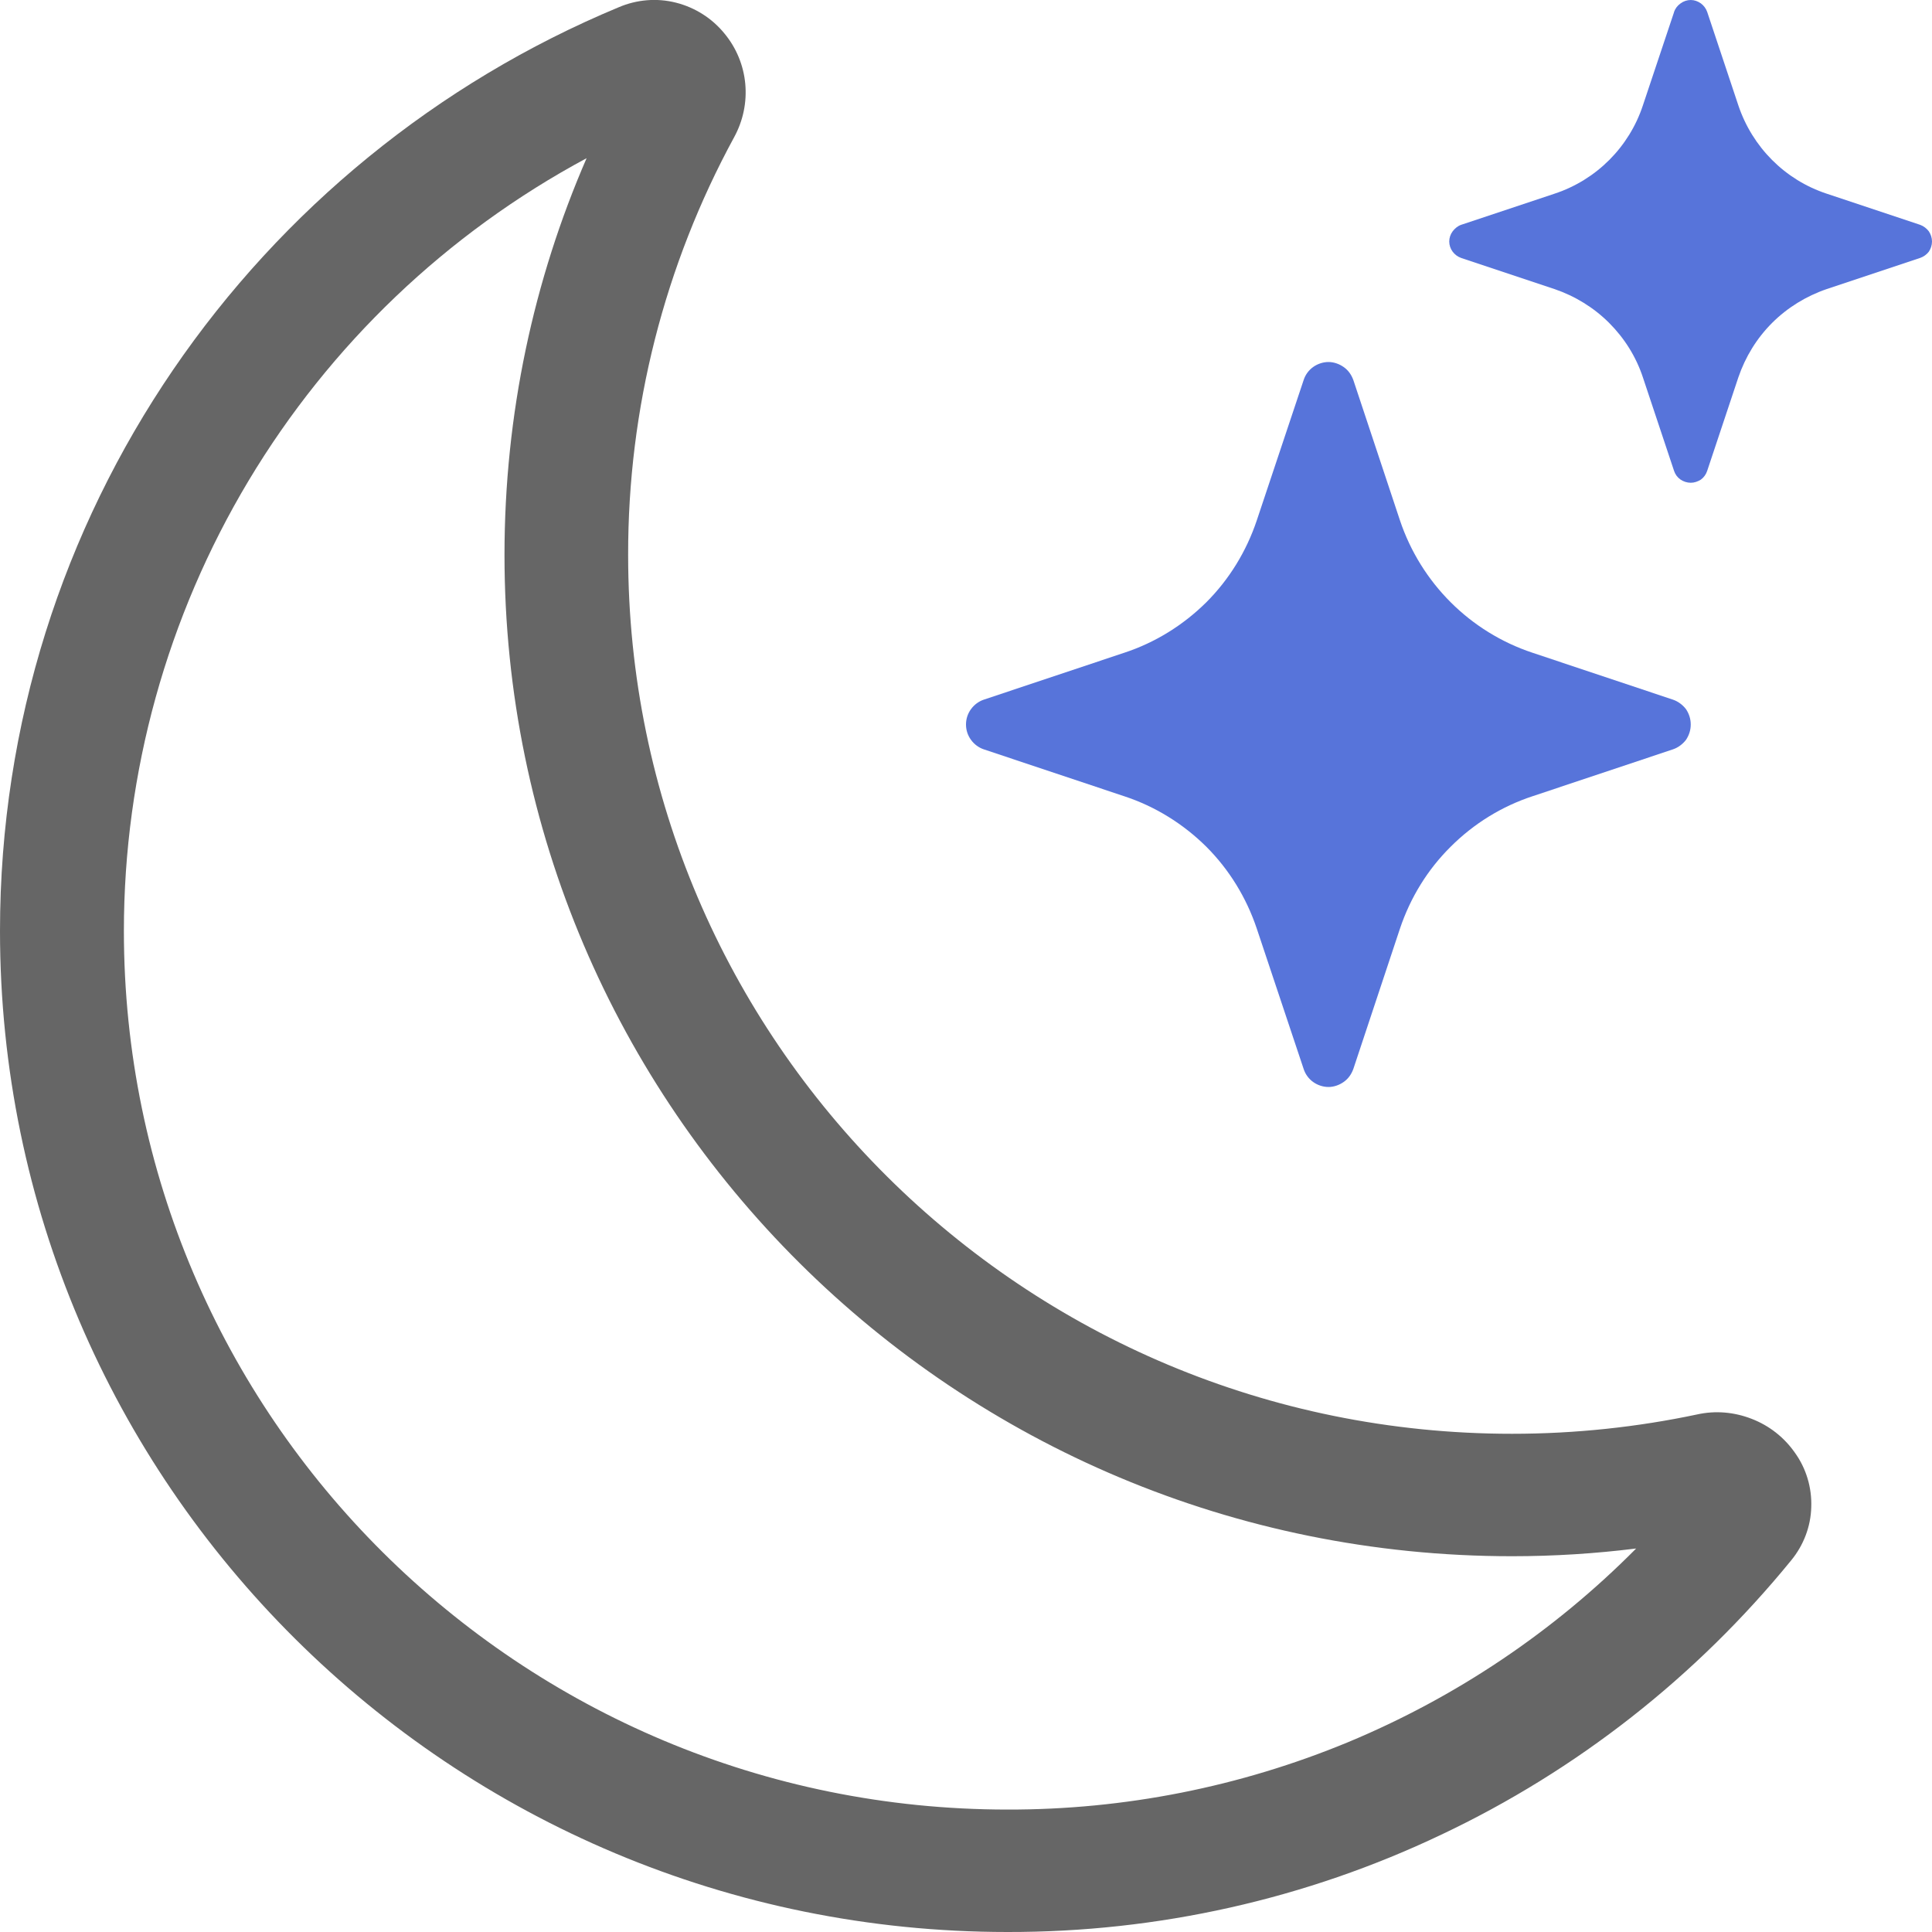
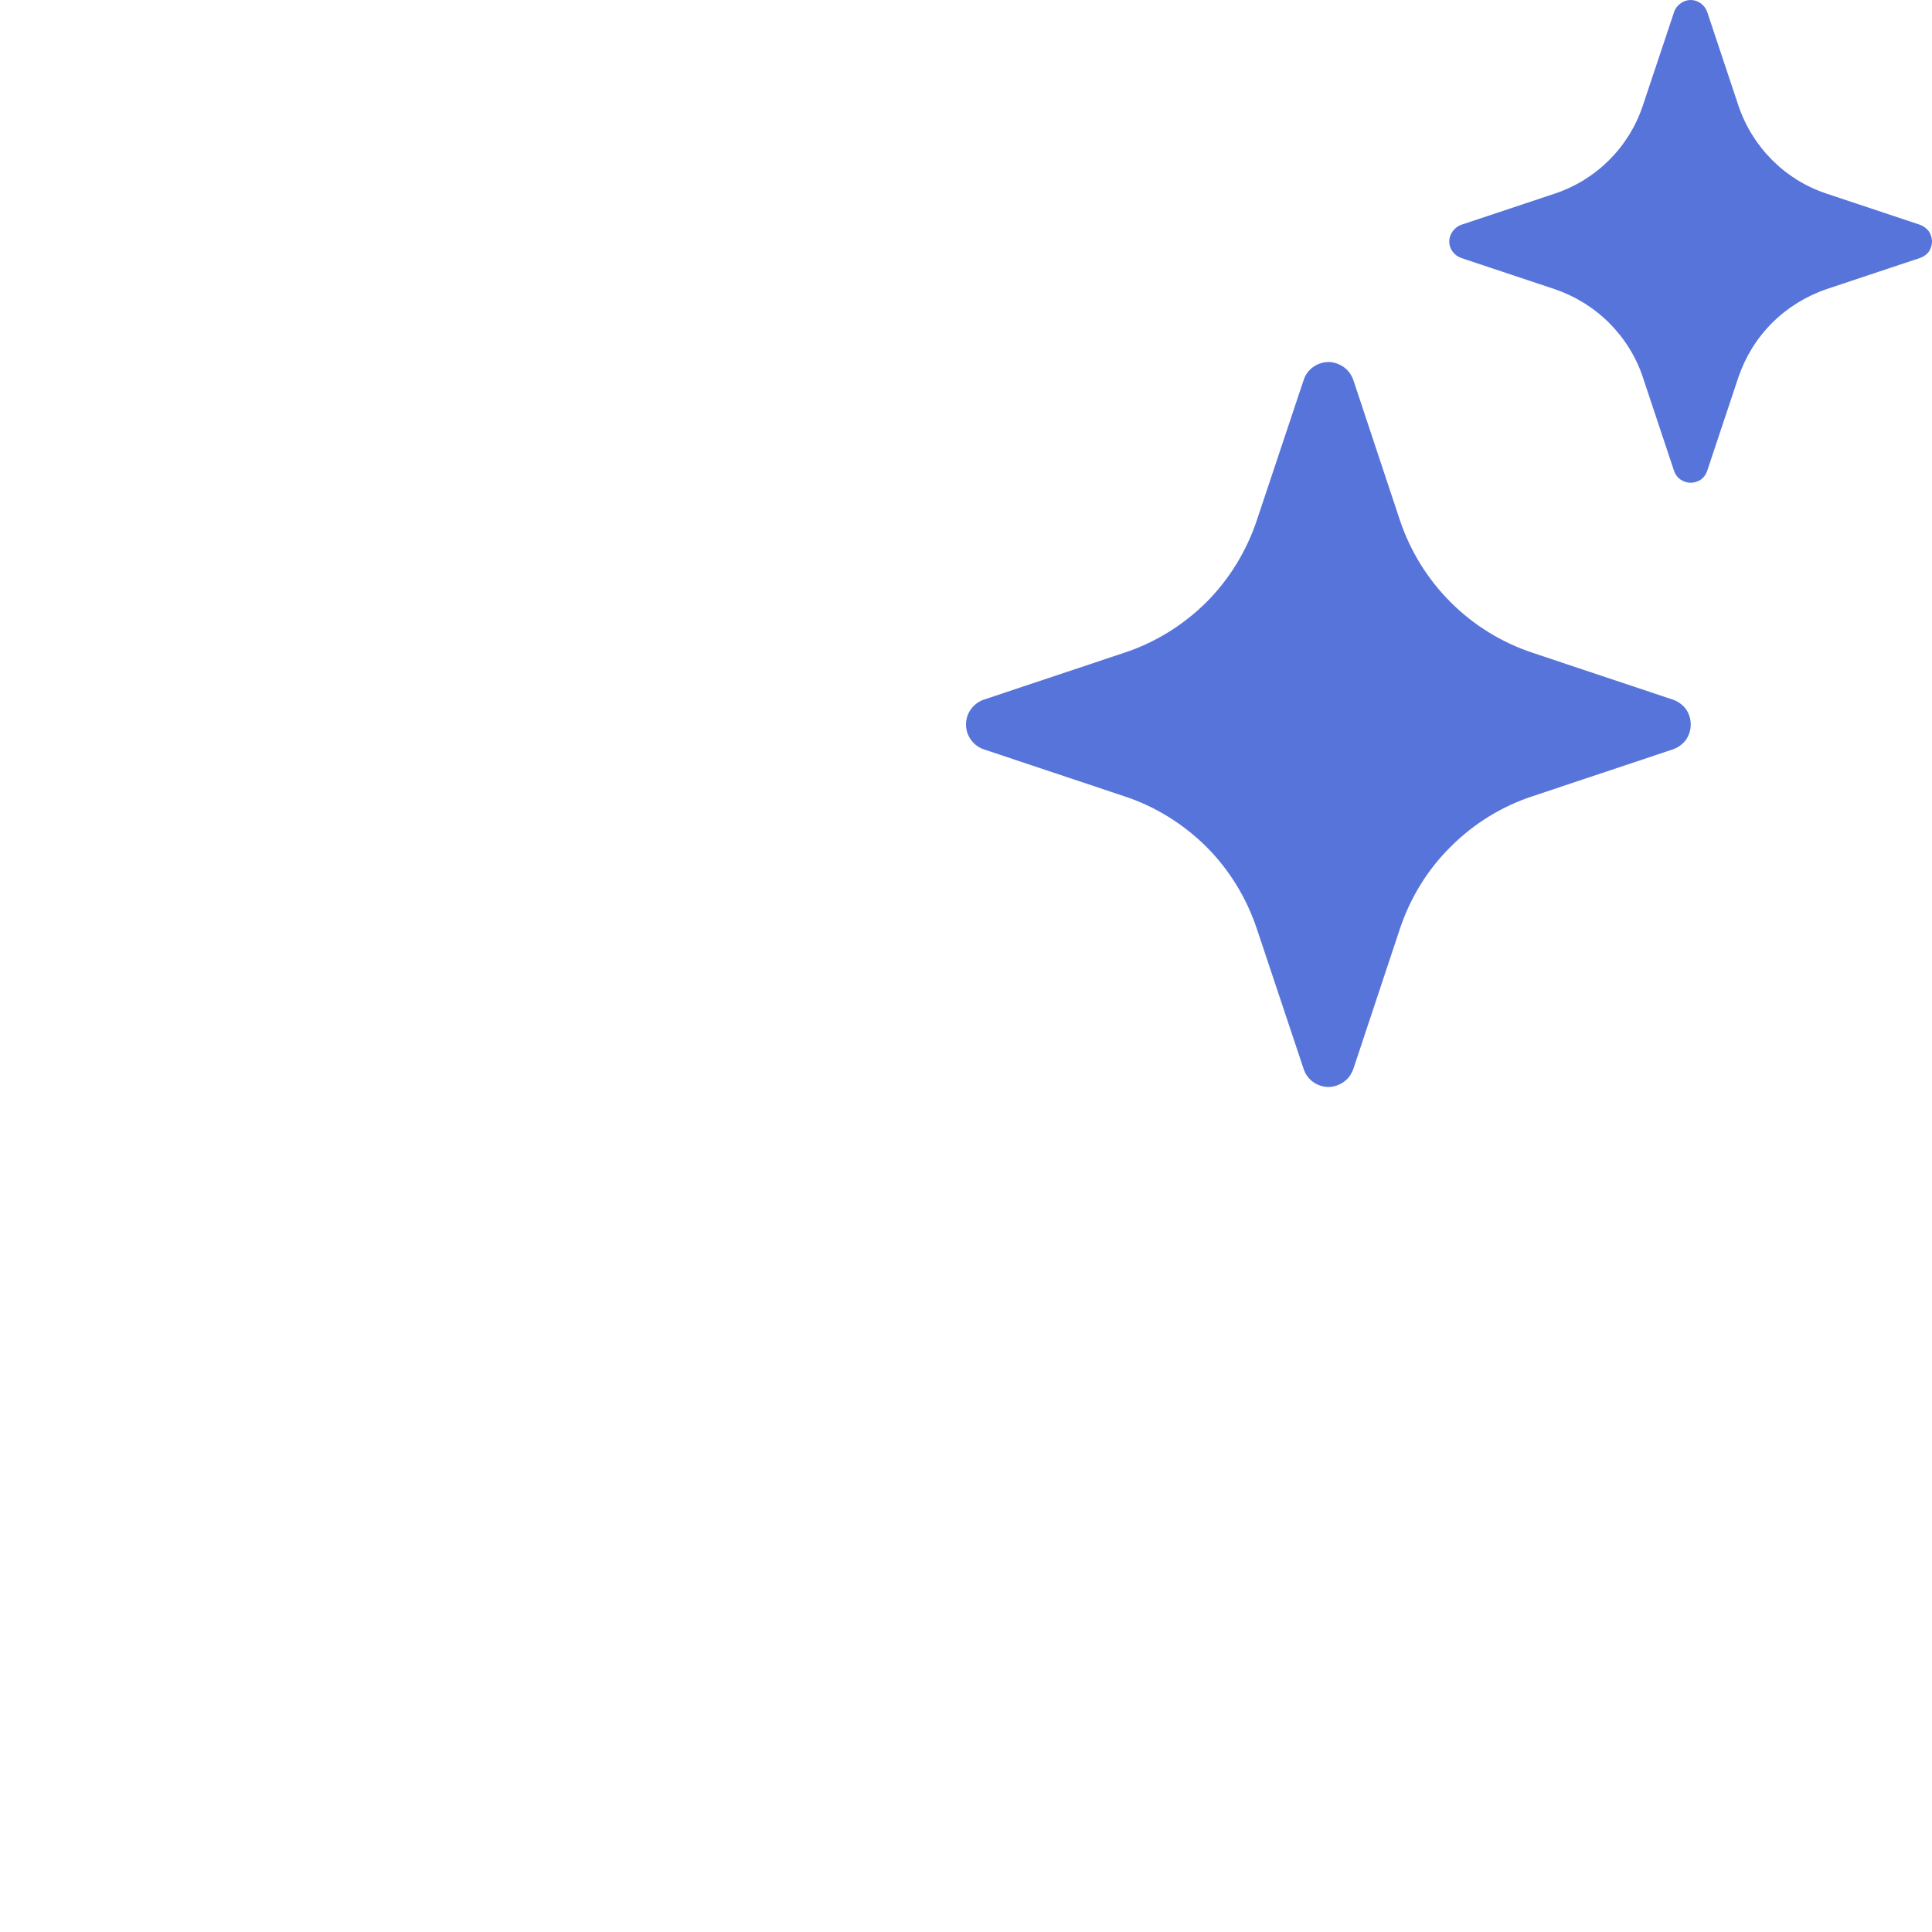
<svg xmlns="http://www.w3.org/2000/svg" width="8" height="8" viewBox="0 0 8 8" fill="none">
-   <path d="M3 0.139C3.049 0.198 3.079 0.271 3.086 0.347C3.093 0.424 3.077 0.5 3.04 0.568C2.751 1.099 2.6 1.693 2.601 2.298C2.601 4.309 4.24 5.937 6.261 5.937C6.524 5.937 6.781 5.909 7.027 5.857C7.103 5.84 7.181 5.847 7.253 5.875C7.326 5.903 7.388 5.952 7.432 6.015C7.479 6.08 7.503 6.16 7.5 6.241C7.498 6.321 7.468 6.399 7.417 6.461C7.024 6.943 6.53 7.331 5.968 7.597C5.407 7.864 4.794 8.001 4.172 8C1.867 8 0 6.143 0 3.855C0 2.133 1.057 0.656 2.562 0.03C2.637 -0.002 2.72 -0.009 2.799 0.011C2.878 0.031 2.949 0.076 3 0.139ZM2.429 0.655C1.85 0.966 1.367 1.427 1.029 1.991C0.692 2.554 0.513 3.198 0.513 3.855C0.513 5.865 2.152 7.493 4.172 7.493C4.656 7.494 5.135 7.399 5.582 7.214C6.029 7.028 6.434 6.756 6.775 6.412C6.607 6.433 6.435 6.444 6.261 6.444C3.955 6.444 2.089 4.587 2.089 2.298C2.089 1.715 2.21 1.159 2.429 0.655Z" fill="#666666" />
  <path d="M5.398 1.574C5.405 1.552 5.419 1.533 5.437 1.52C5.455 1.507 5.478 1.499 5.501 1.499C5.523 1.499 5.546 1.507 5.564 1.52C5.583 1.533 5.596 1.552 5.604 1.574L5.797 2.155C5.884 2.414 6.087 2.617 6.346 2.703L6.927 2.897C6.948 2.904 6.967 2.918 6.981 2.936C6.994 2.955 7.001 2.977 7.001 3C7.001 3.023 6.994 3.045 6.981 3.064C6.967 3.082 6.948 3.096 6.927 3.103L6.346 3.297C6.218 3.339 6.102 3.411 6.007 3.506C5.911 3.601 5.84 3.717 5.797 3.845L5.604 4.426C5.596 4.448 5.583 4.467 5.564 4.48C5.546 4.493 5.523 4.501 5.501 4.501C5.478 4.501 5.455 4.493 5.437 4.48C5.419 4.467 5.405 4.448 5.398 4.426L5.204 3.845C5.161 3.717 5.09 3.601 4.995 3.506C4.899 3.411 4.783 3.339 4.655 3.297L4.074 3.103C4.053 3.096 4.034 3.082 4.021 3.064C4.007 3.045 4 3.023 4 3C4 2.977 4.007 2.955 4.021 2.936C4.034 2.918 4.053 2.904 4.074 2.897L4.655 2.703C4.783 2.661 4.899 2.589 4.995 2.494C5.09 2.399 5.161 2.283 5.204 2.155L5.398 1.574ZM6.932 0.049C6.937 0.035 6.946 0.023 6.959 0.014C6.971 0.005 6.986 0 7.001 0C7.016 0 7.03 0.005 7.043 0.014C7.055 0.023 7.064 0.035 7.069 0.049L7.198 0.436C7.256 0.609 7.391 0.745 7.564 0.802L7.951 0.931C7.965 0.936 7.978 0.946 7.987 0.958C7.995 0.97 8 0.985 8 1C8 1.015 7.995 1.03 7.987 1.042C7.978 1.054 7.965 1.063 7.951 1.068L7.564 1.197C7.479 1.226 7.401 1.274 7.338 1.337C7.274 1.401 7.227 1.478 7.198 1.563L7.069 1.95C7.064 1.965 7.055 1.977 7.043 1.986C7.03 1.994 7.016 1.999 7.001 1.999C6.986 1.999 6.971 1.994 6.959 1.986C6.946 1.977 6.937 1.965 6.932 1.95L6.803 1.563C6.775 1.478 6.727 1.401 6.663 1.337C6.6 1.274 6.522 1.226 6.437 1.197L6.05 1.068C6.036 1.063 6.024 1.054 6.015 1.042C6.006 1.03 6.001 1.015 6.001 1C6.001 0.985 6.006 0.97 6.015 0.958C6.024 0.946 6.036 0.936 6.05 0.931L6.437 0.802C6.61 0.745 6.746 0.609 6.803 0.436L6.932 0.05V0.049Z" fill="#5774DA" />
</svg>